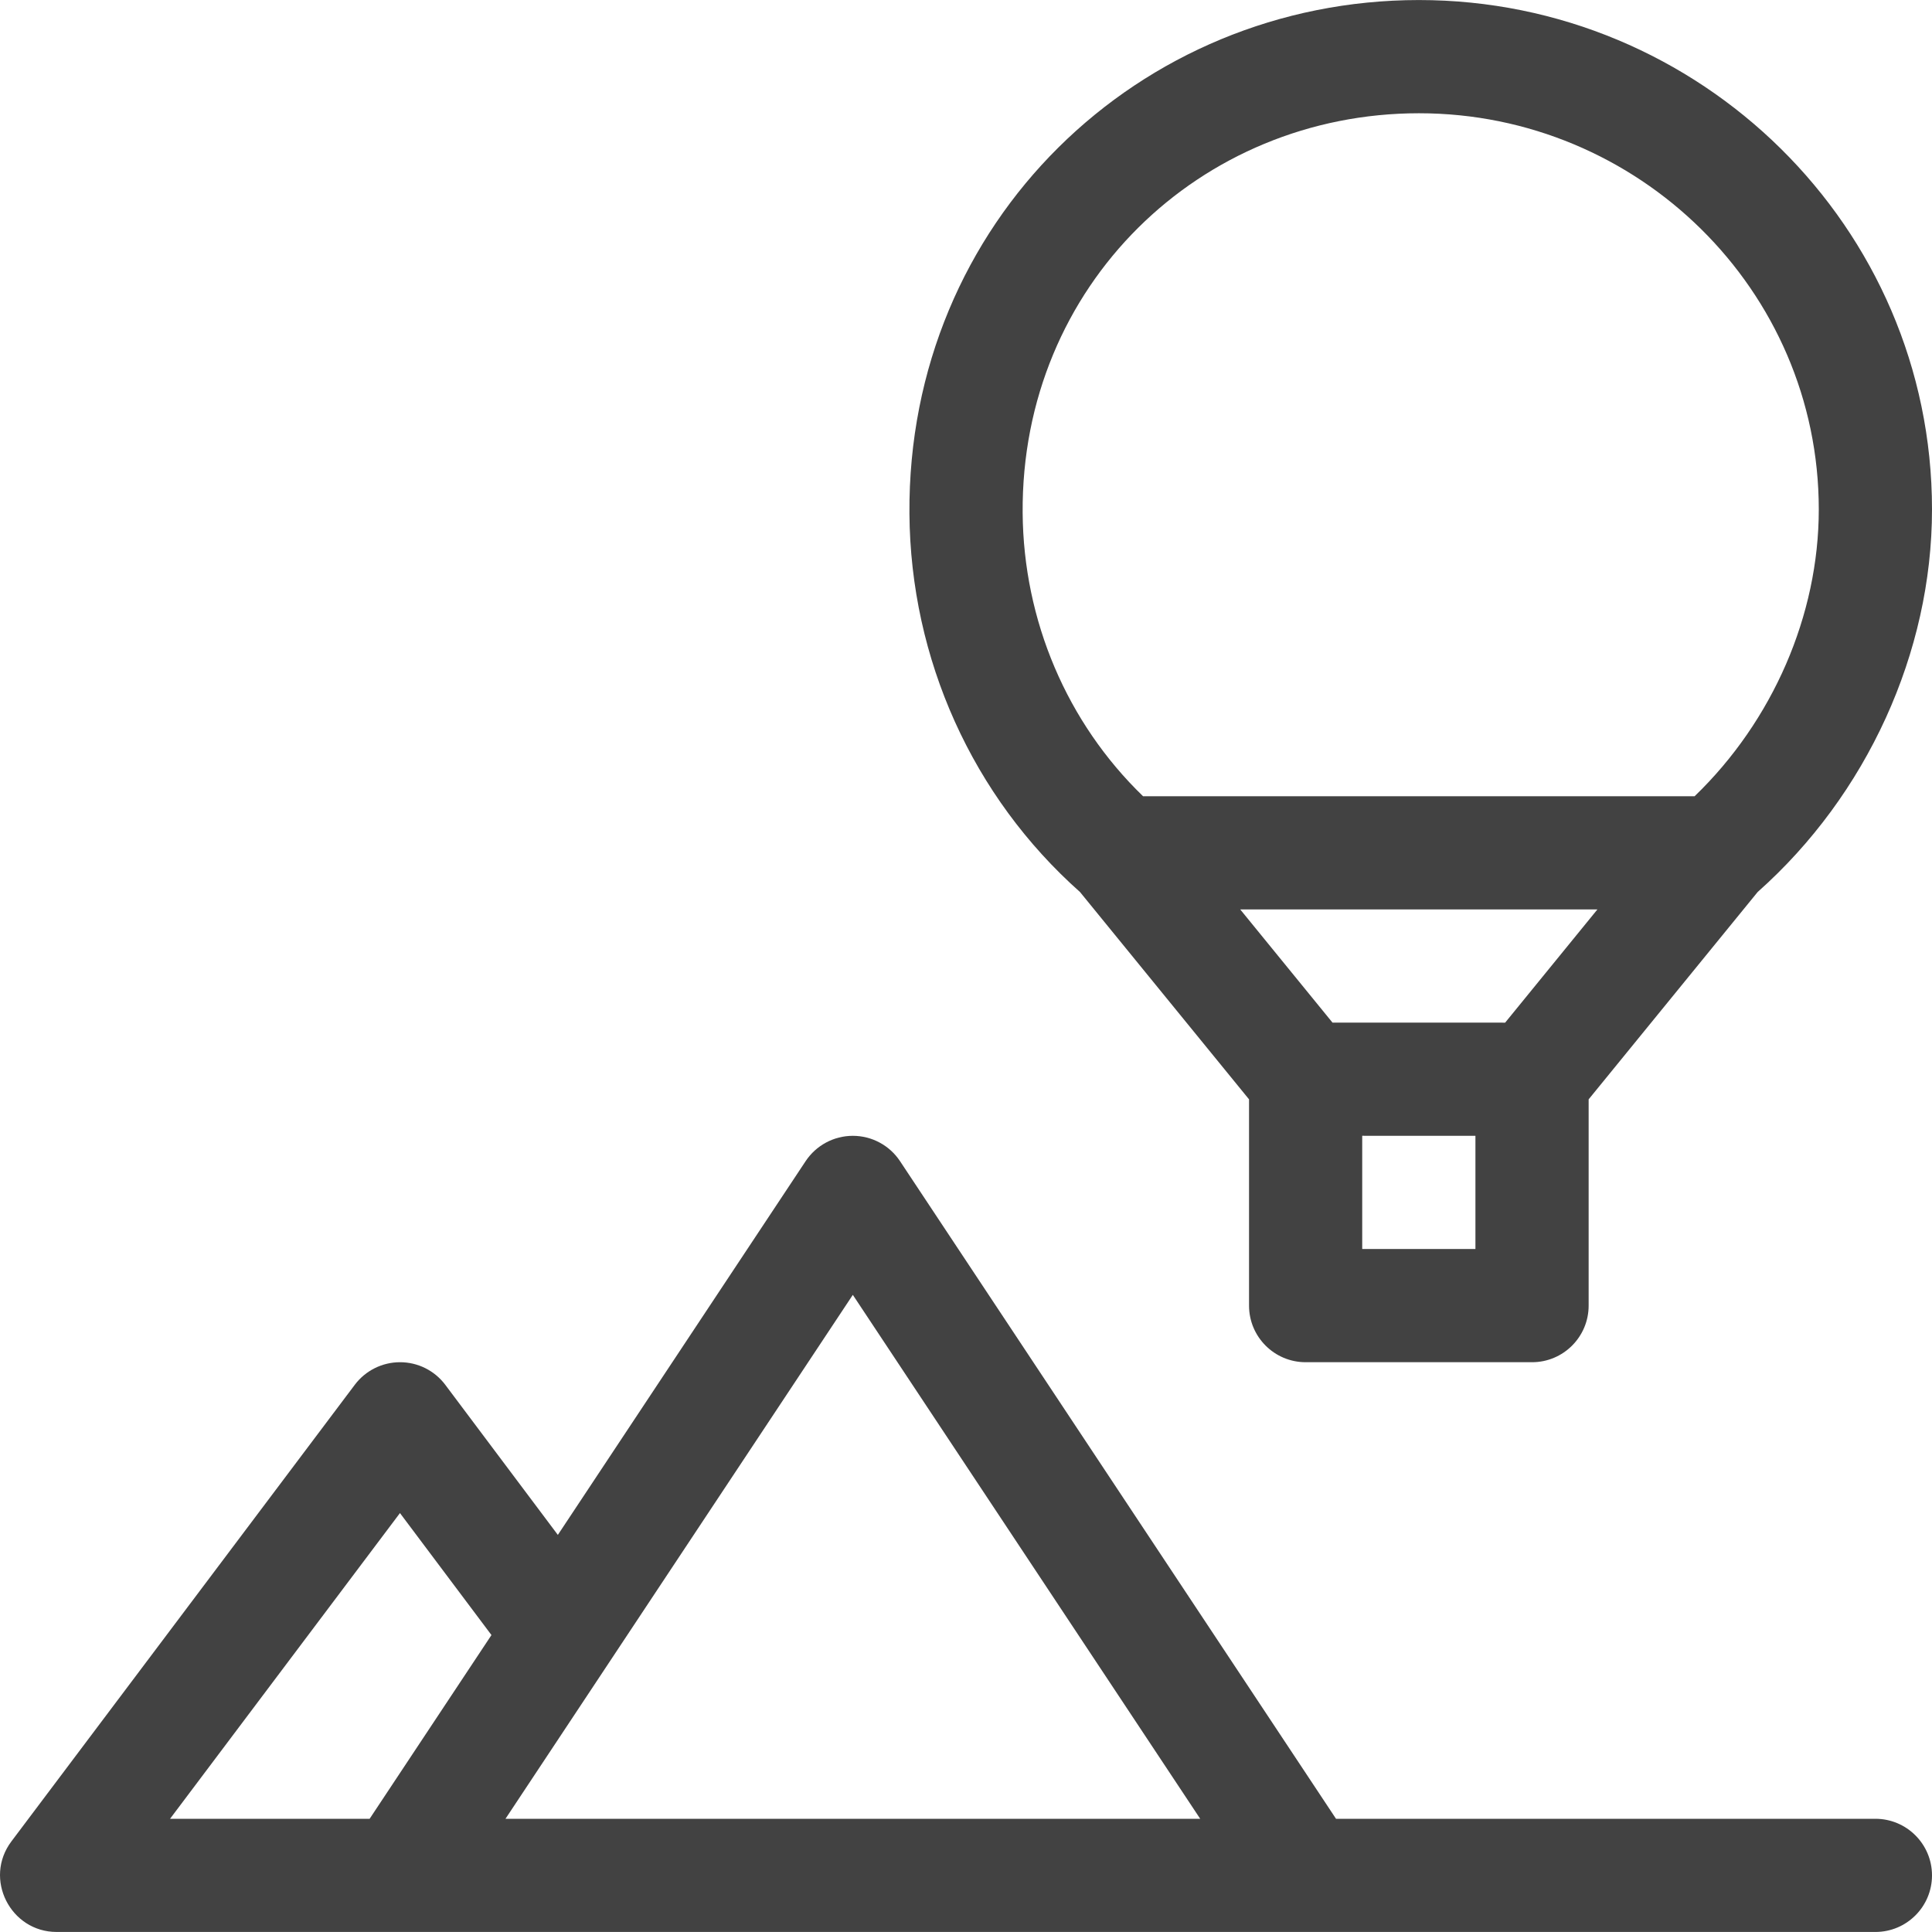
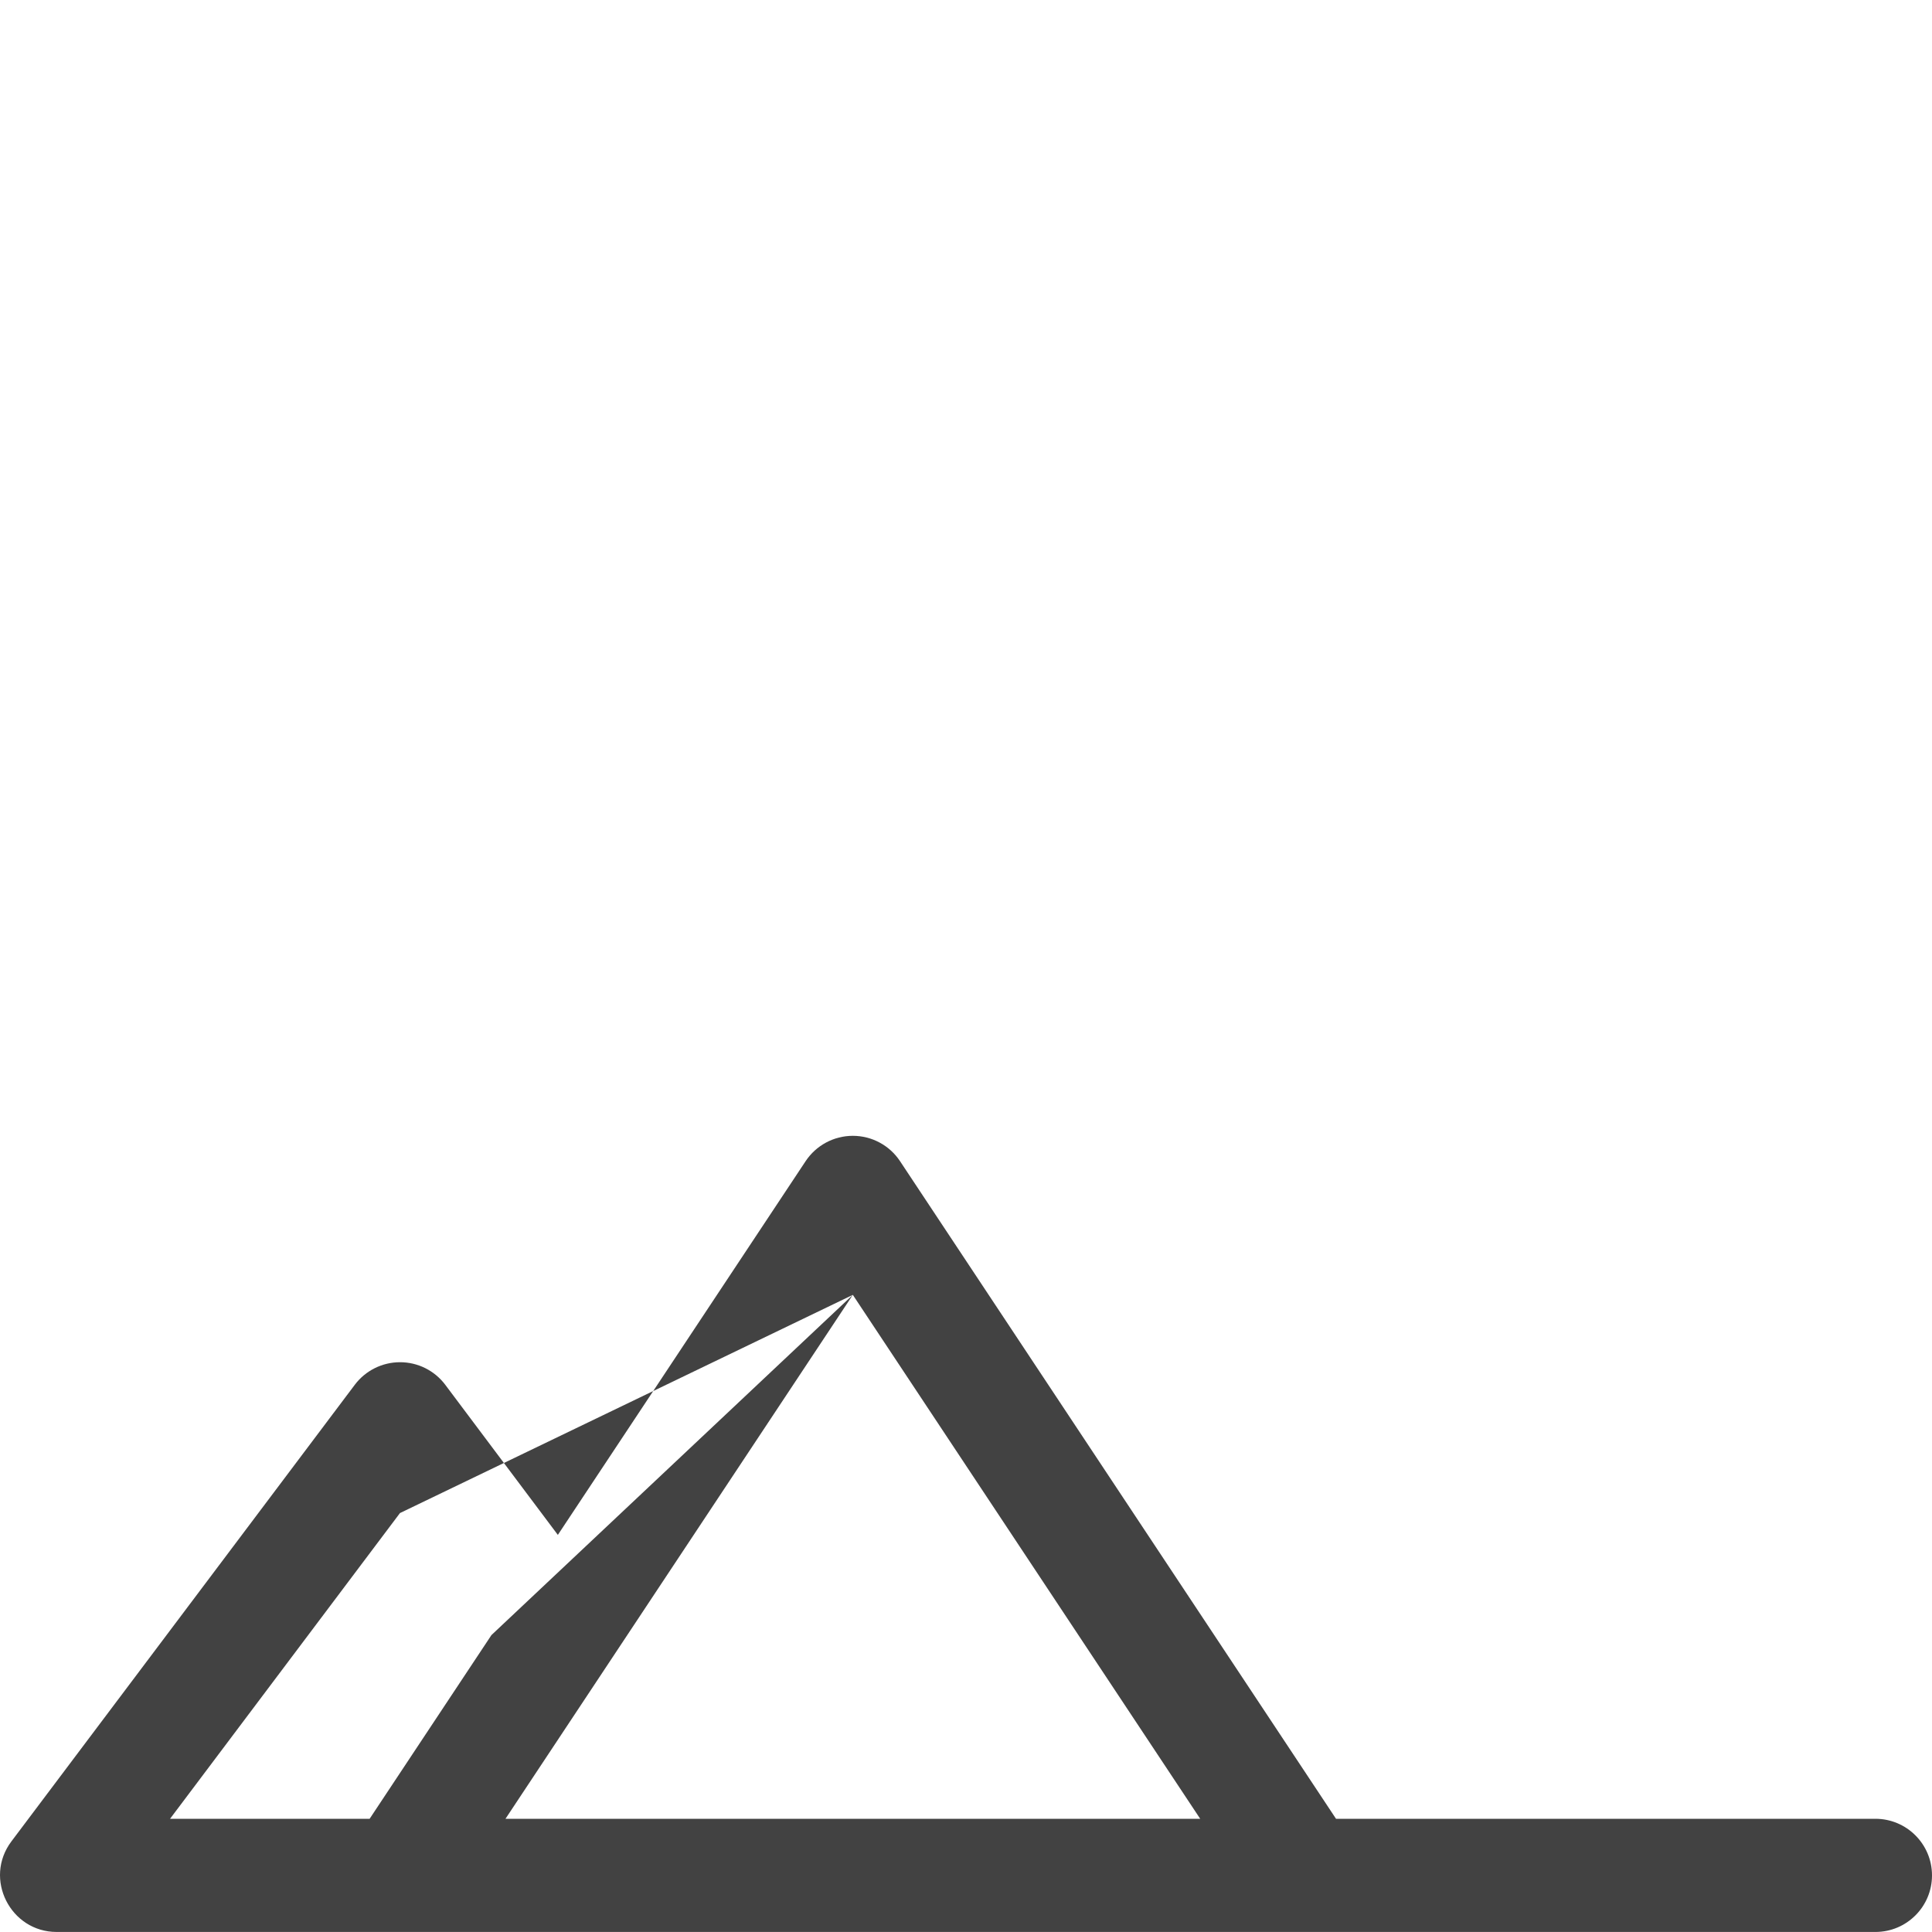
<svg xmlns="http://www.w3.org/2000/svg" width="50" height="50" viewBox="0 0 50 50" fill="none">
-   <path d="M48.535 47.07H34.576L23.292 30.05C23.021 29.641 22.562 29.395 22.071 29.395C21.58 29.395 21.122 29.641 20.85 30.05L14.437 39.723L11.525 35.84C11.248 35.471 10.815 35.254 10.354 35.254C10.354 35.254 10.353 35.254 10.353 35.254C9.893 35.254 9.459 35.47 9.182 35.838L0.296 47.654C-0.433 48.623 0.272 49.999 1.465 49.999C1.466 49.999 1.466 49.999 1.467 49.999H48.535C49.344 49.999 50 49.344 50 48.535C50 47.726 49.344 47.07 48.535 47.07ZM22.071 33.511L31.061 47.07H13.082L22.071 33.511ZM10.351 39.158L12.719 42.315L9.566 47.07H4.401L10.351 39.158Z" fill="#424242" />
-   <path d="M36.723 0.001C36.722 0.001 36.72 0.001 36.719 0.001C29.483 0.004 23.482 5.737 23.536 13.293C23.563 17.057 25.171 20.617 27.95 23.085L32.325 28.451V33.789C32.325 34.598 32.981 35.254 33.79 35.254H39.649C40.458 35.254 41.114 34.598 41.114 33.789V28.451L45.488 23.085C48.315 20.575 50 16.885 50 13.184C50 5.86 43.987 0.001 36.723 0.001ZM38.953 26.466L34.485 26.465L32.097 23.536H41.341L38.953 26.466ZM38.184 32.324H35.254V29.394L38.184 29.395V32.324ZM43.857 20.606H29.582C27.615 18.705 26.486 16.061 26.466 13.271C26.424 7.389 31.06 2.933 36.72 2.931H36.723C42.39 2.931 47.07 7.5 47.07 13.184C47.07 15.921 45.878 18.657 43.857 20.606Z" fill="#424242" />
+   <path d="M48.535 47.07H34.576L23.292 30.05C23.021 29.641 22.562 29.395 22.071 29.395C21.58 29.395 21.122 29.641 20.85 30.05L14.437 39.723L11.525 35.84C11.248 35.471 10.815 35.254 10.354 35.254C10.354 35.254 10.353 35.254 10.353 35.254C9.893 35.254 9.459 35.47 9.182 35.838L0.296 47.654C-0.433 48.623 0.272 49.999 1.465 49.999C1.466 49.999 1.466 49.999 1.467 49.999H48.535C49.344 49.999 50 49.344 50 48.535C50 47.726 49.344 47.07 48.535 47.07ZM22.071 33.511L31.061 47.07H13.082L22.071 33.511ZL12.719 42.315L9.566 47.07H4.401L10.351 39.158Z" fill="#424242" />
</svg>